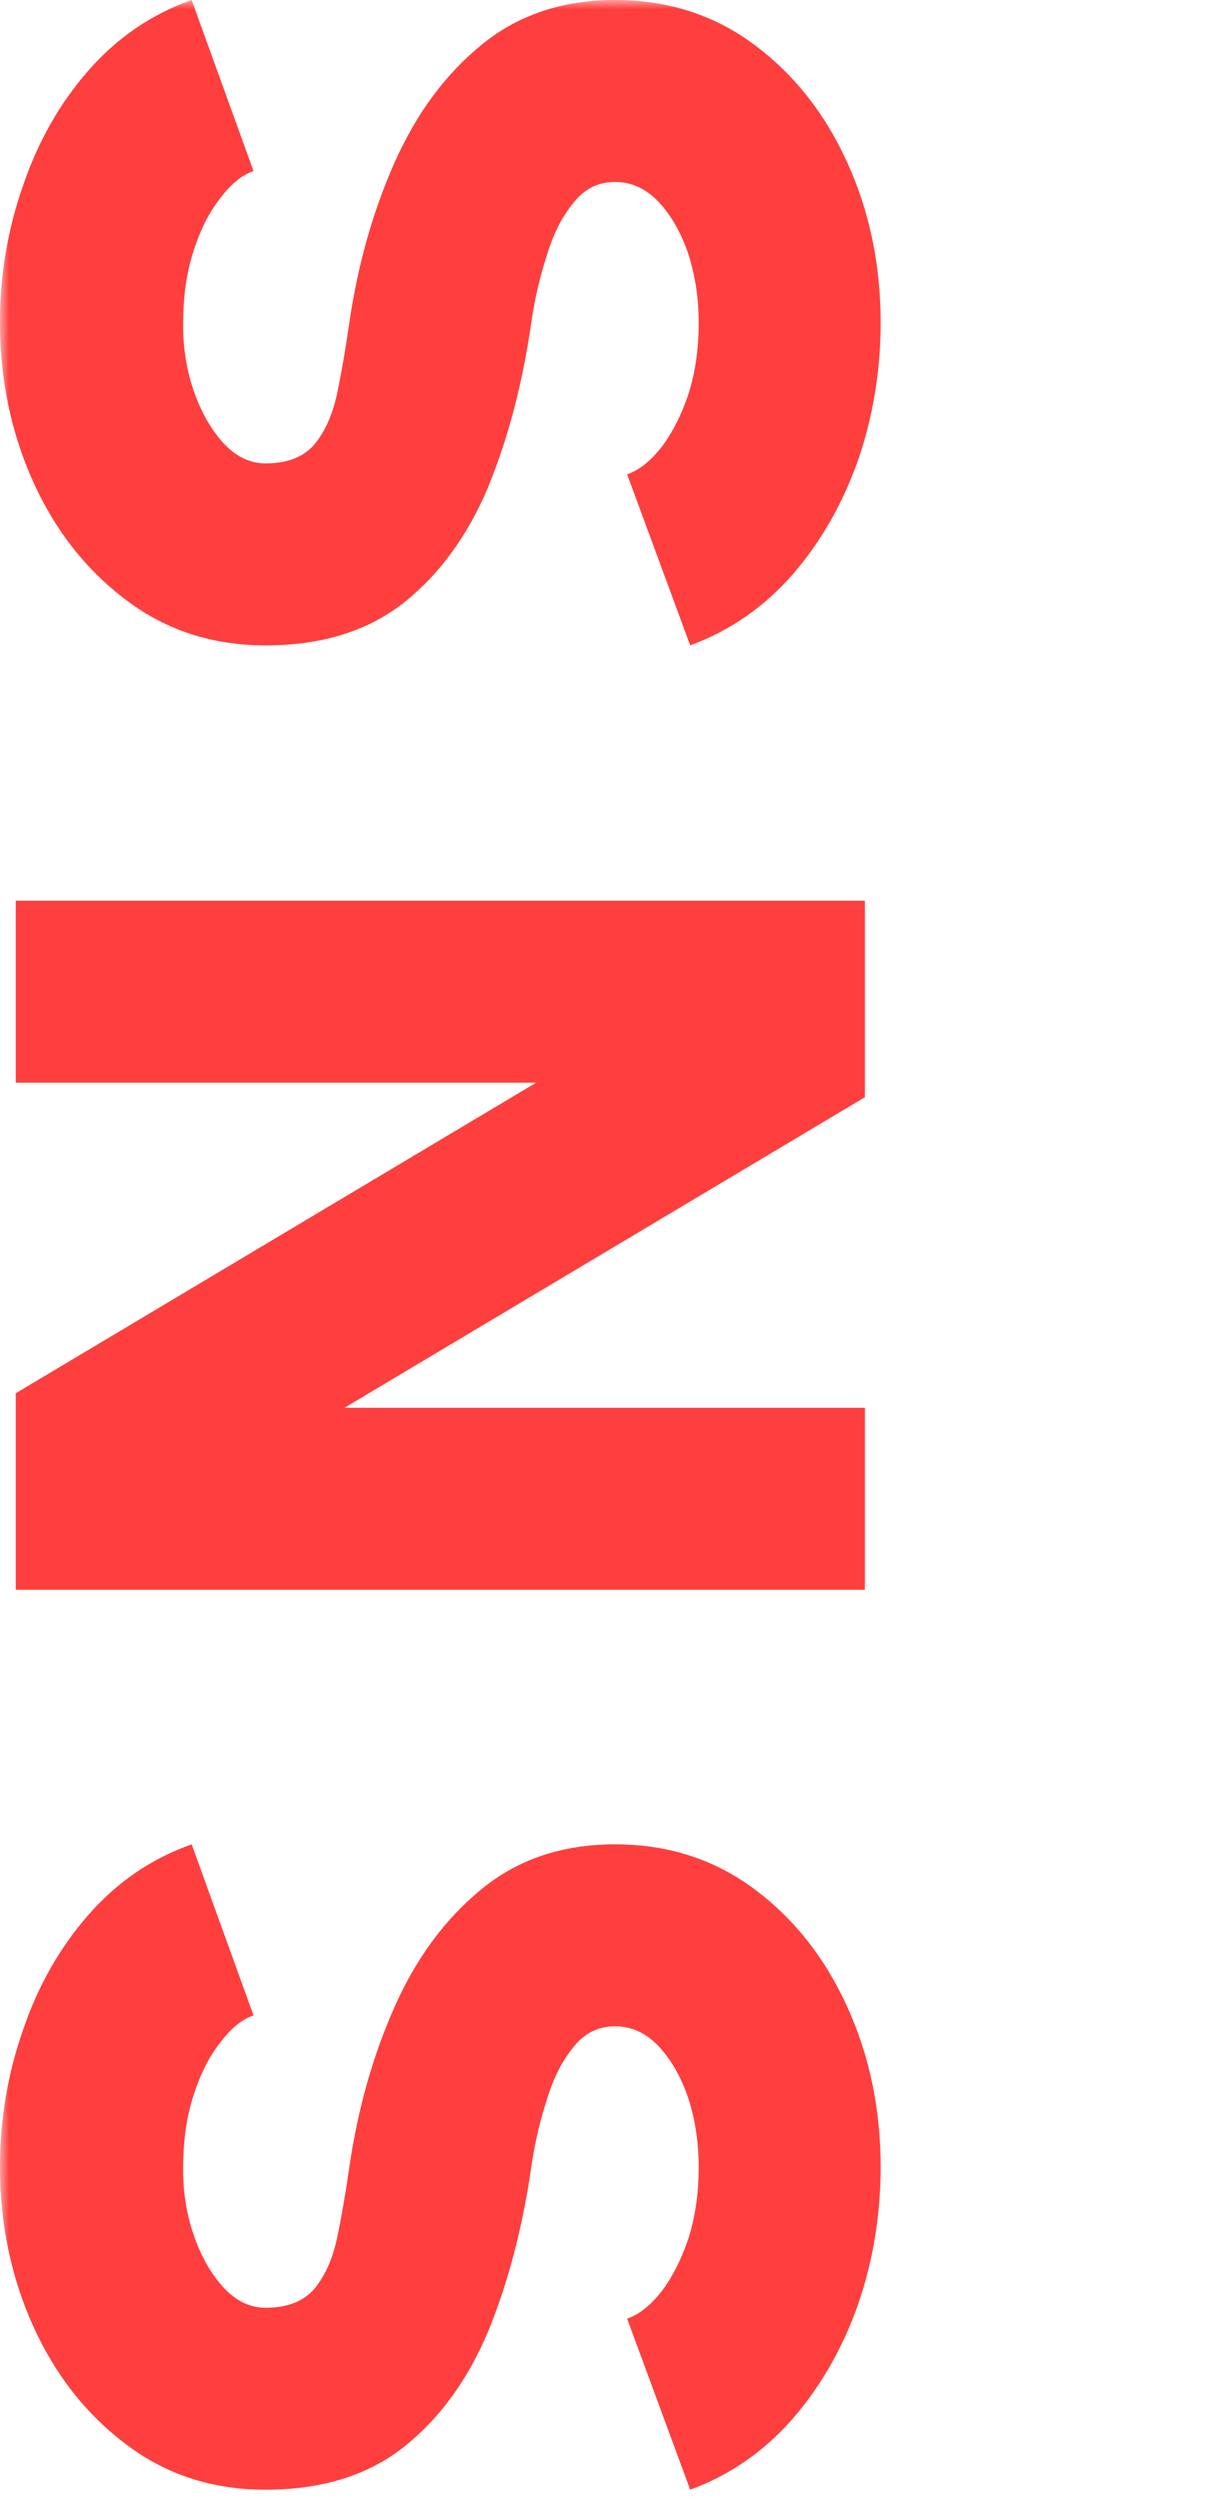
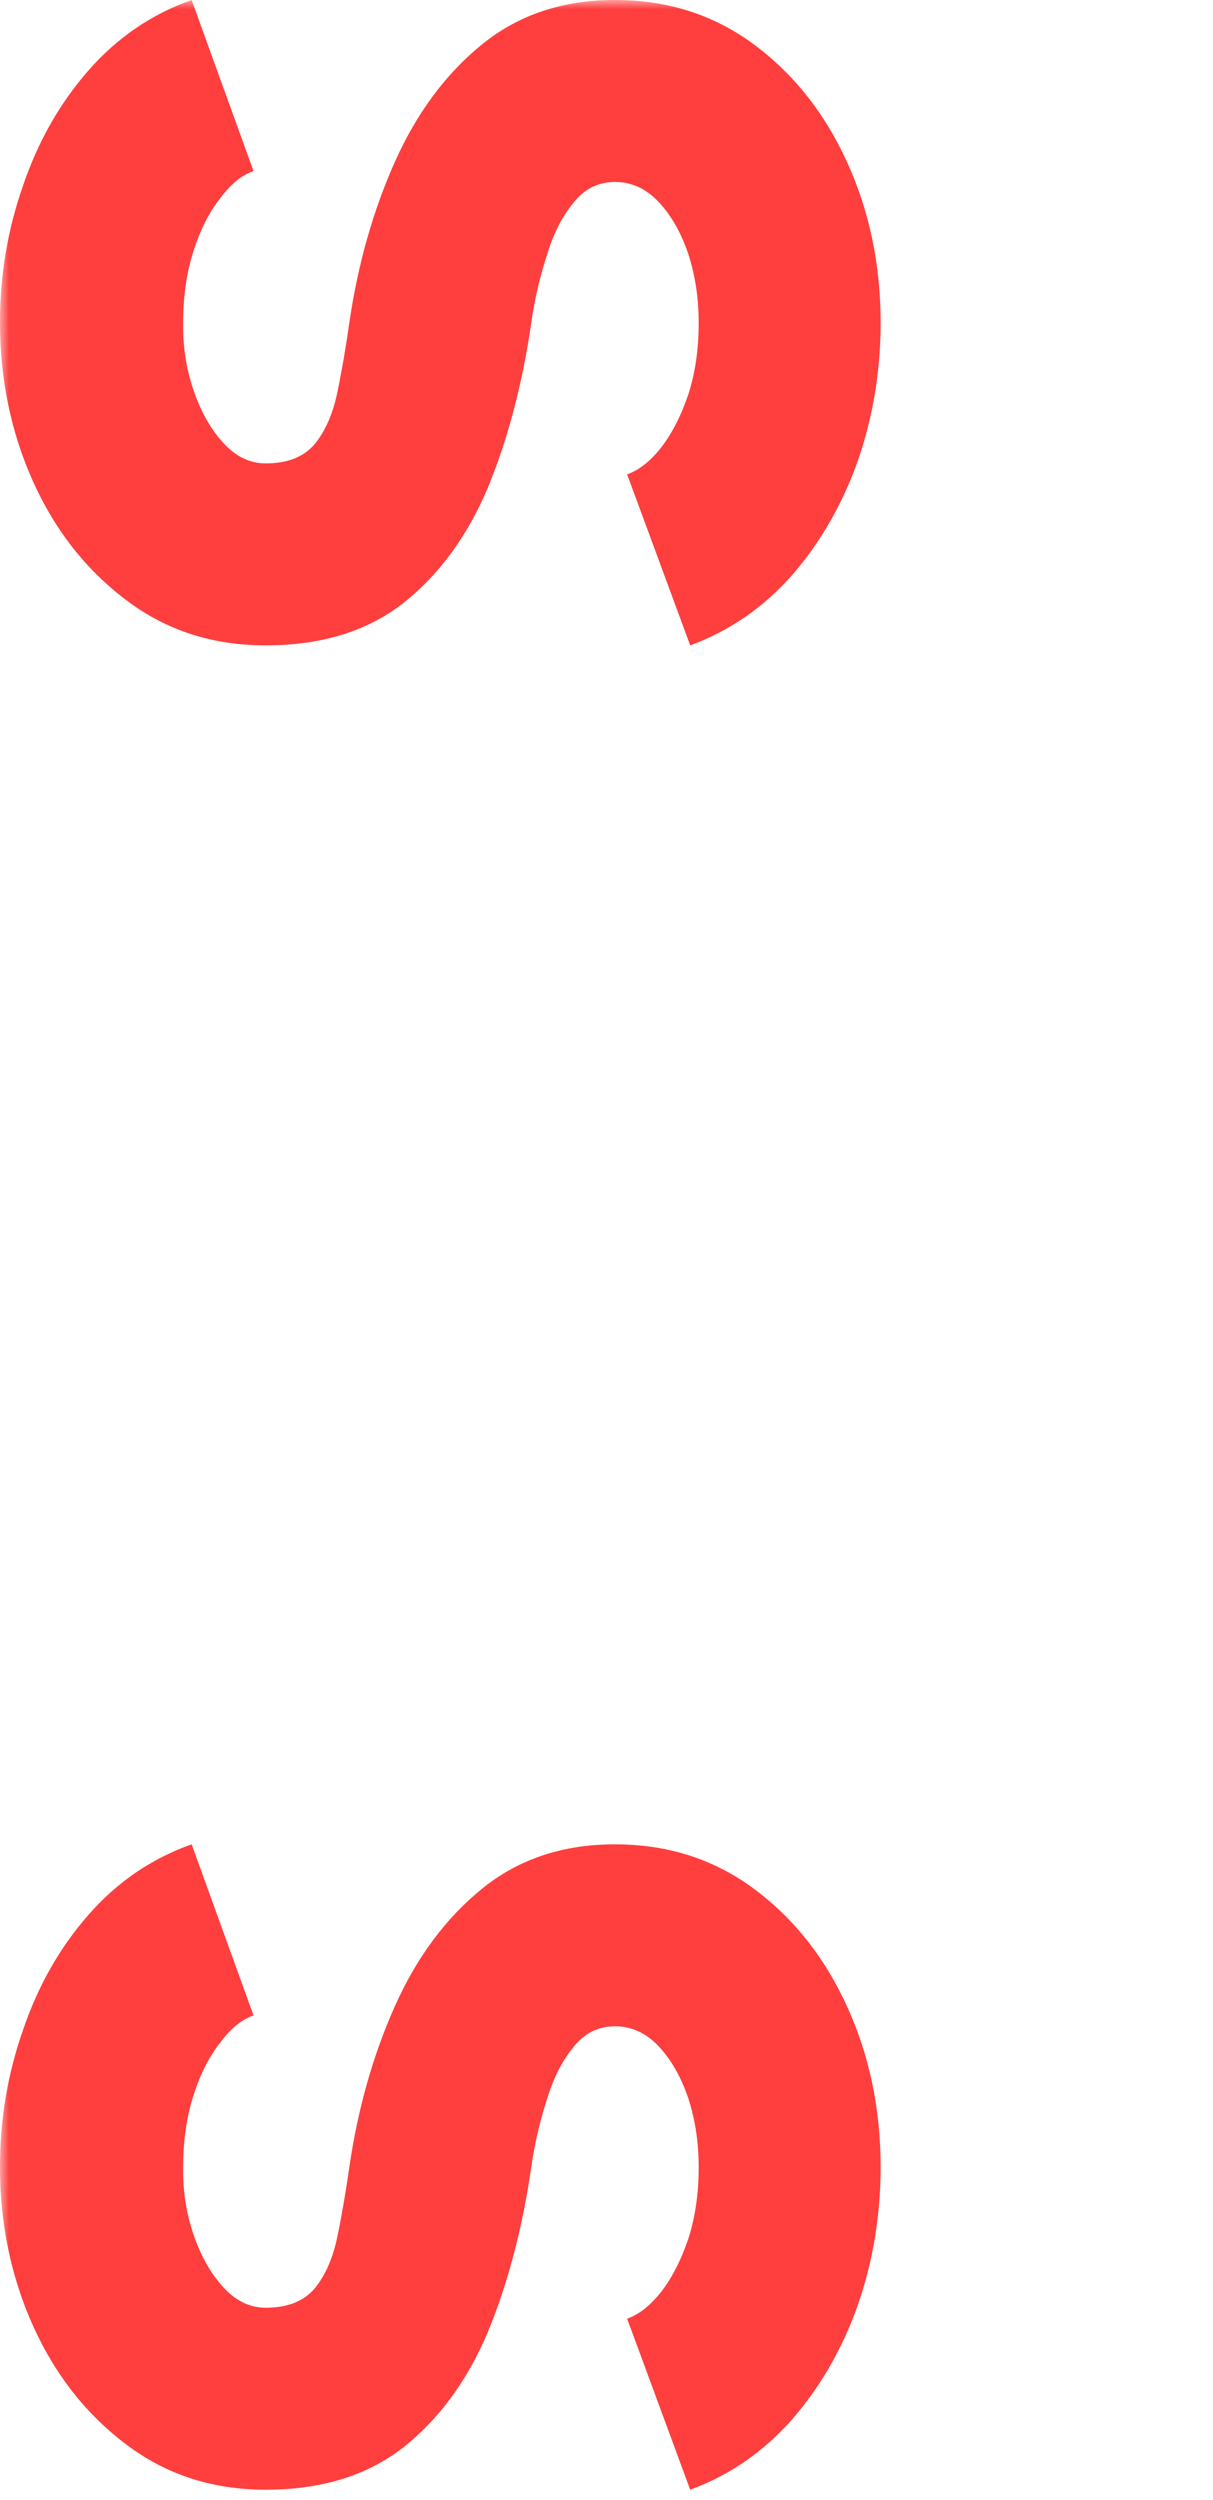
<svg xmlns="http://www.w3.org/2000/svg" width="66" height="136" viewBox="0 0 66 136" fill="none">
  <mask id="mask0_15_117" style="mask-type:alpha" maskUnits="userSpaceOnUse" x="0" y="0" width="66" height="136">
    <rect width="66" height="136" fill="#D9D9D9" />
  </mask>
  <g mask="url(#mask0_15_117)">
    <path d="M47.916 17.556C47.916 20.152 47.509 22.638 46.695 25.014C45.859 27.39 44.671 29.469 43.131 31.251C41.569 33.033 39.71 34.32 37.554 35.112L34.122 25.806C34.76 25.586 35.376 25.102 35.97 24.354C36.564 23.584 37.059 22.616 37.455 21.45C37.829 20.284 38.016 18.986 38.016 17.556C38.016 16.236 37.829 14.993 37.455 13.827C37.059 12.661 36.52 11.715 35.838 10.989C35.156 10.263 34.364 9.9 33.462 9.9C32.538 9.9 31.779 10.285 31.185 11.055C30.569 11.803 30.085 12.771 29.733 13.959C29.359 15.125 29.084 16.324 28.908 17.556C28.424 20.9 27.632 23.903 26.532 26.565C25.41 29.205 23.87 31.295 21.912 32.835C19.954 34.353 17.468 35.112 14.454 35.112C11.572 35.112 9.053 34.298 6.897 32.67C4.719 31.042 3.025 28.897 1.815 26.235C0.605 23.551 -6.31804e-07 20.658 -7.67397e-07 17.556C-8.80872e-07 14.96 0.418 12.474 1.254 10.098C2.068 7.7 3.256 5.61 4.818 3.828C6.38 2.046 8.25 0.77 10.428 -4.55823e-07L13.794 9.306C13.156 9.526 12.551 10.021 11.979 10.791C11.385 11.539 10.901 12.496 10.527 13.662C10.153 14.828 9.966 16.126 9.966 17.556C9.944 18.832 10.131 20.053 10.527 21.219C10.923 22.385 11.462 23.342 12.144 24.09C12.826 24.838 13.596 25.212 14.454 25.212C15.642 25.212 16.533 24.86 17.127 24.156C17.699 23.452 18.106 22.528 18.348 21.384C18.59 20.218 18.81 18.942 19.008 17.556C19.47 14.388 20.295 11.473 21.483 8.811C22.671 6.149 24.255 4.015 26.235 2.409C28.215 0.803 30.624 -1.33862e-06 33.462 -1.46267e-06C36.344 -1.58865e-06 38.874 0.814 41.052 2.442C43.208 4.048 44.891 6.182 46.101 8.844C47.311 11.506 47.916 14.41 47.916 17.556Z" fill="#FF3E3E" />
-     <path d="M47.058 86.491L0.858 86.491L0.858 75.799L29.172 58.903L0.858 58.903L0.858 49.003L47.058 49.003L47.058 59.695L18.744 76.591L47.058 76.591L47.058 86.491Z" fill="#FF3E3E" />
    <path d="M47.916 117.897C47.916 120.493 47.509 122.979 46.695 125.355C45.859 127.731 44.671 129.81 43.131 131.592C41.569 133.374 39.71 134.661 37.554 135.453L34.122 126.147C34.76 125.927 35.376 125.443 35.97 124.695C36.564 123.925 37.059 122.957 37.455 121.791C37.829 120.625 38.016 119.327 38.016 117.897C38.016 116.577 37.829 115.334 37.455 114.168C37.059 113.002 36.52 112.056 35.838 111.33C35.156 110.604 34.364 110.241 33.462 110.241C32.538 110.241 31.779 110.626 31.185 111.396C30.569 112.144 30.085 113.112 29.733 114.3C29.359 115.466 29.084 116.665 28.908 117.897C28.424 121.241 27.632 124.244 26.532 126.906C25.41 129.546 23.87 131.636 21.912 133.176C19.954 134.694 17.468 135.453 14.454 135.453C11.572 135.453 9.053 134.639 6.897 133.011C4.719 131.383 3.025 129.238 1.815 126.576C0.605 123.892 -6.31804e-07 120.999 -7.67397e-07 117.897C-8.80872e-07 115.301 0.418 112.815 1.254 110.439C2.068 108.041 3.256 105.951 4.818 104.169C6.38 102.387 8.25 101.111 10.428 100.341L13.794 109.647C13.156 109.867 12.551 110.362 11.979 111.132C11.385 111.88 10.901 112.837 10.527 114.003C10.153 115.169 9.966 116.467 9.966 117.897C9.944 119.173 10.131 120.394 10.527 121.56C10.923 122.726 11.462 123.683 12.144 124.431C12.826 125.179 13.596 125.553 14.454 125.553C15.642 125.553 16.533 125.201 17.127 124.497C17.699 123.793 18.106 122.869 18.348 121.725C18.59 120.559 18.81 119.283 19.008 117.897C19.47 114.729 20.295 111.814 21.483 109.152C22.671 106.49 24.255 104.356 26.235 102.75C28.215 101.144 30.624 100.341 33.462 100.341C36.344 100.341 38.874 101.155 41.052 102.783C43.208 104.389 44.891 106.523 46.101 109.185C47.311 111.847 47.916 114.751 47.916 117.897Z" fill="#FF3E3E" />
  </g>
</svg>